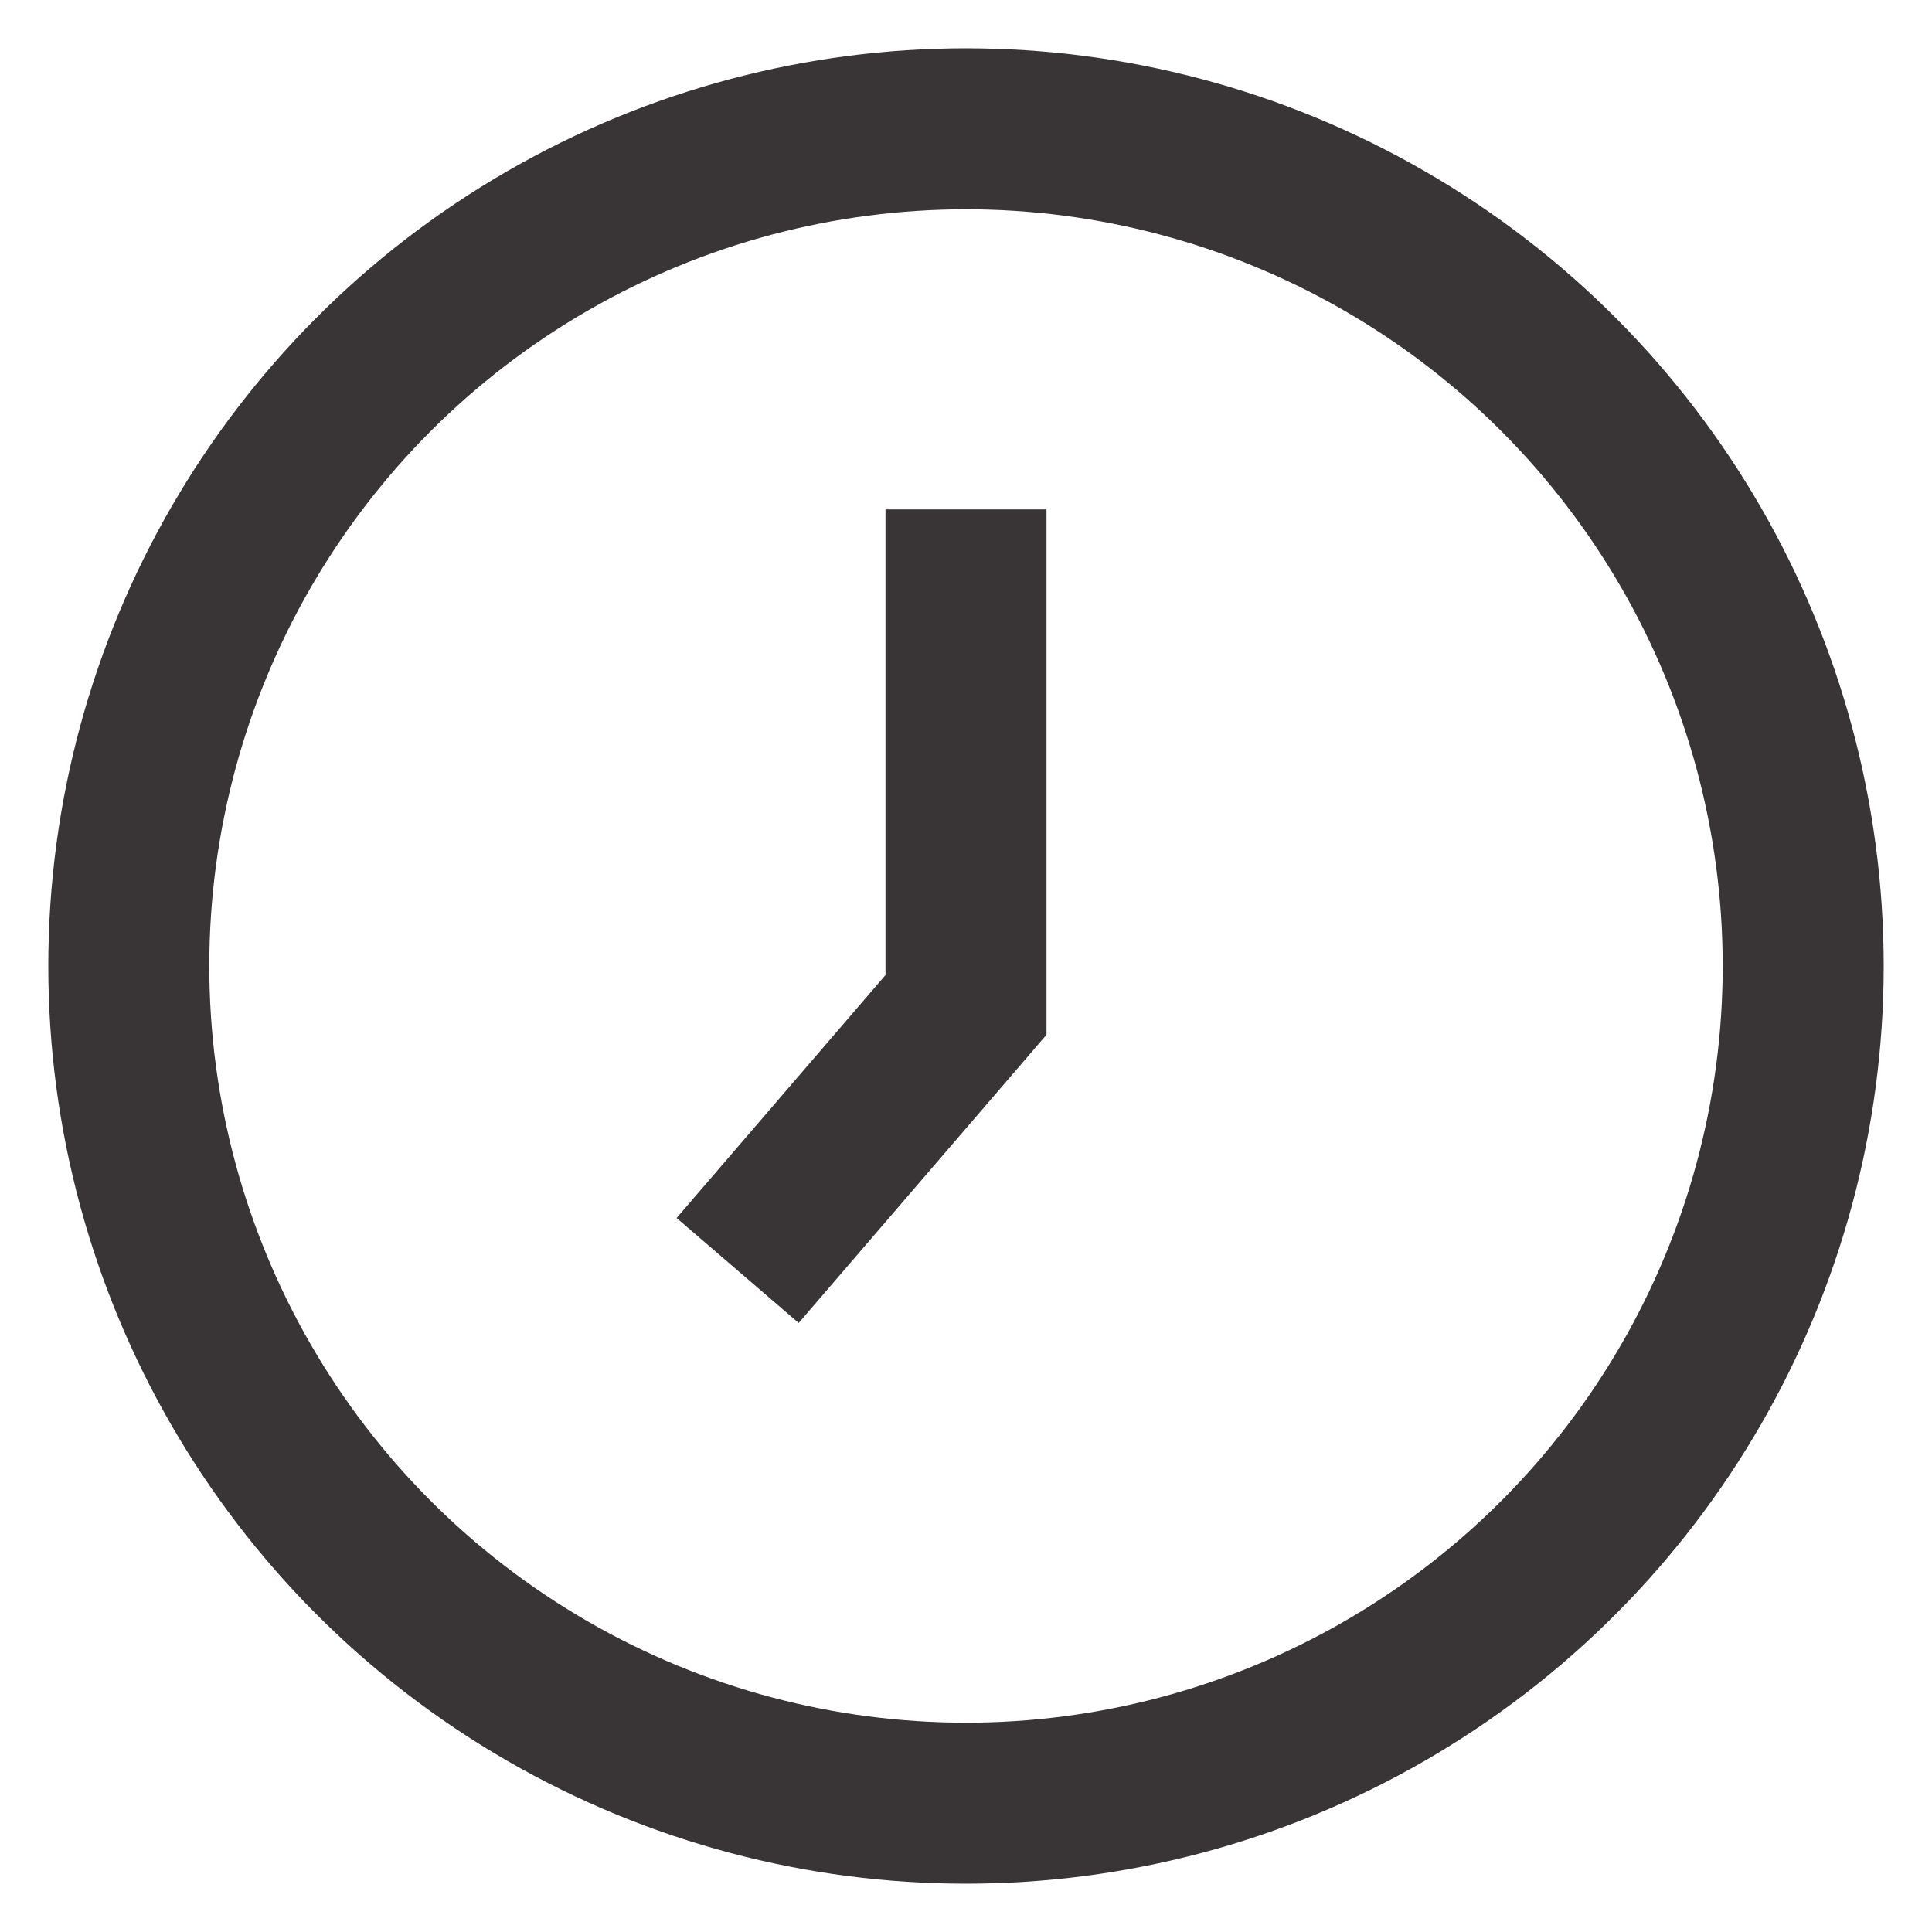
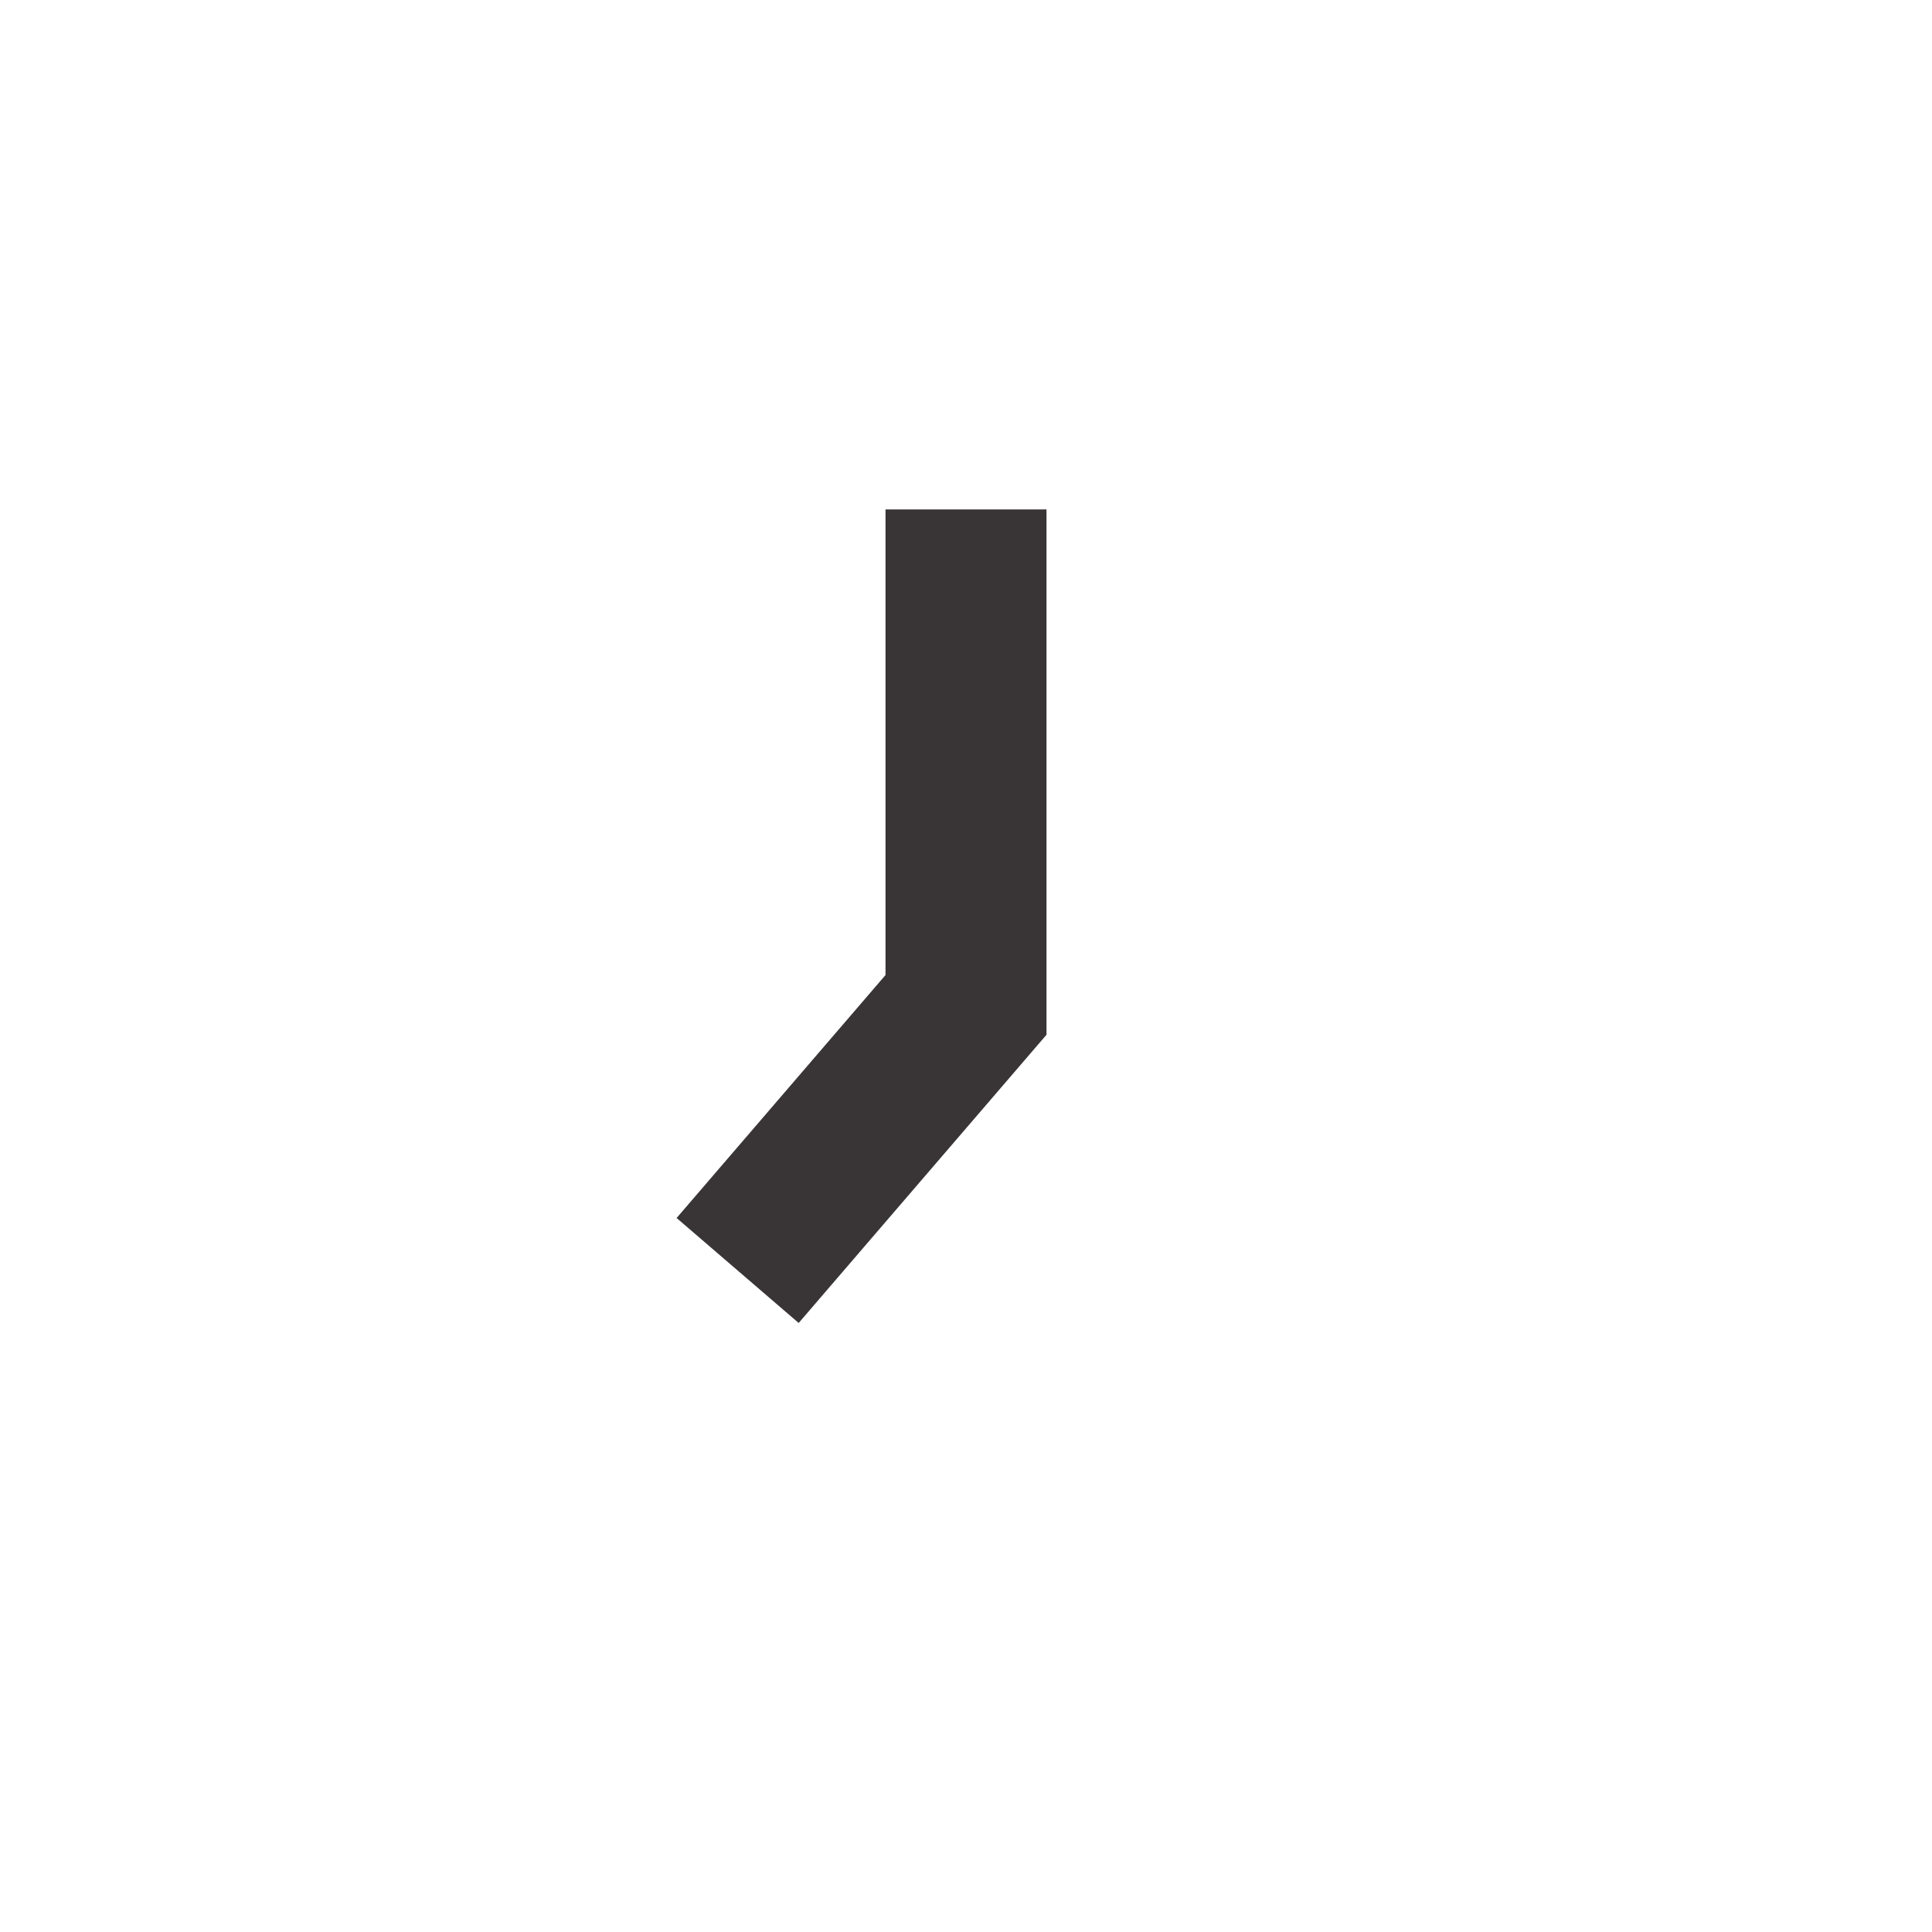
<svg xmlns="http://www.w3.org/2000/svg" width="15" height="15" viewBox="0 0 15 15" fill="none">
-   <circle cx="7.5" cy="7.5" r="6.5" stroke="#393536" stroke-width="1.25" />
  <path d="M7.5 3.955V7.802L5.727 9.864" stroke="#393536" stroke-width="1.25" />
</svg>